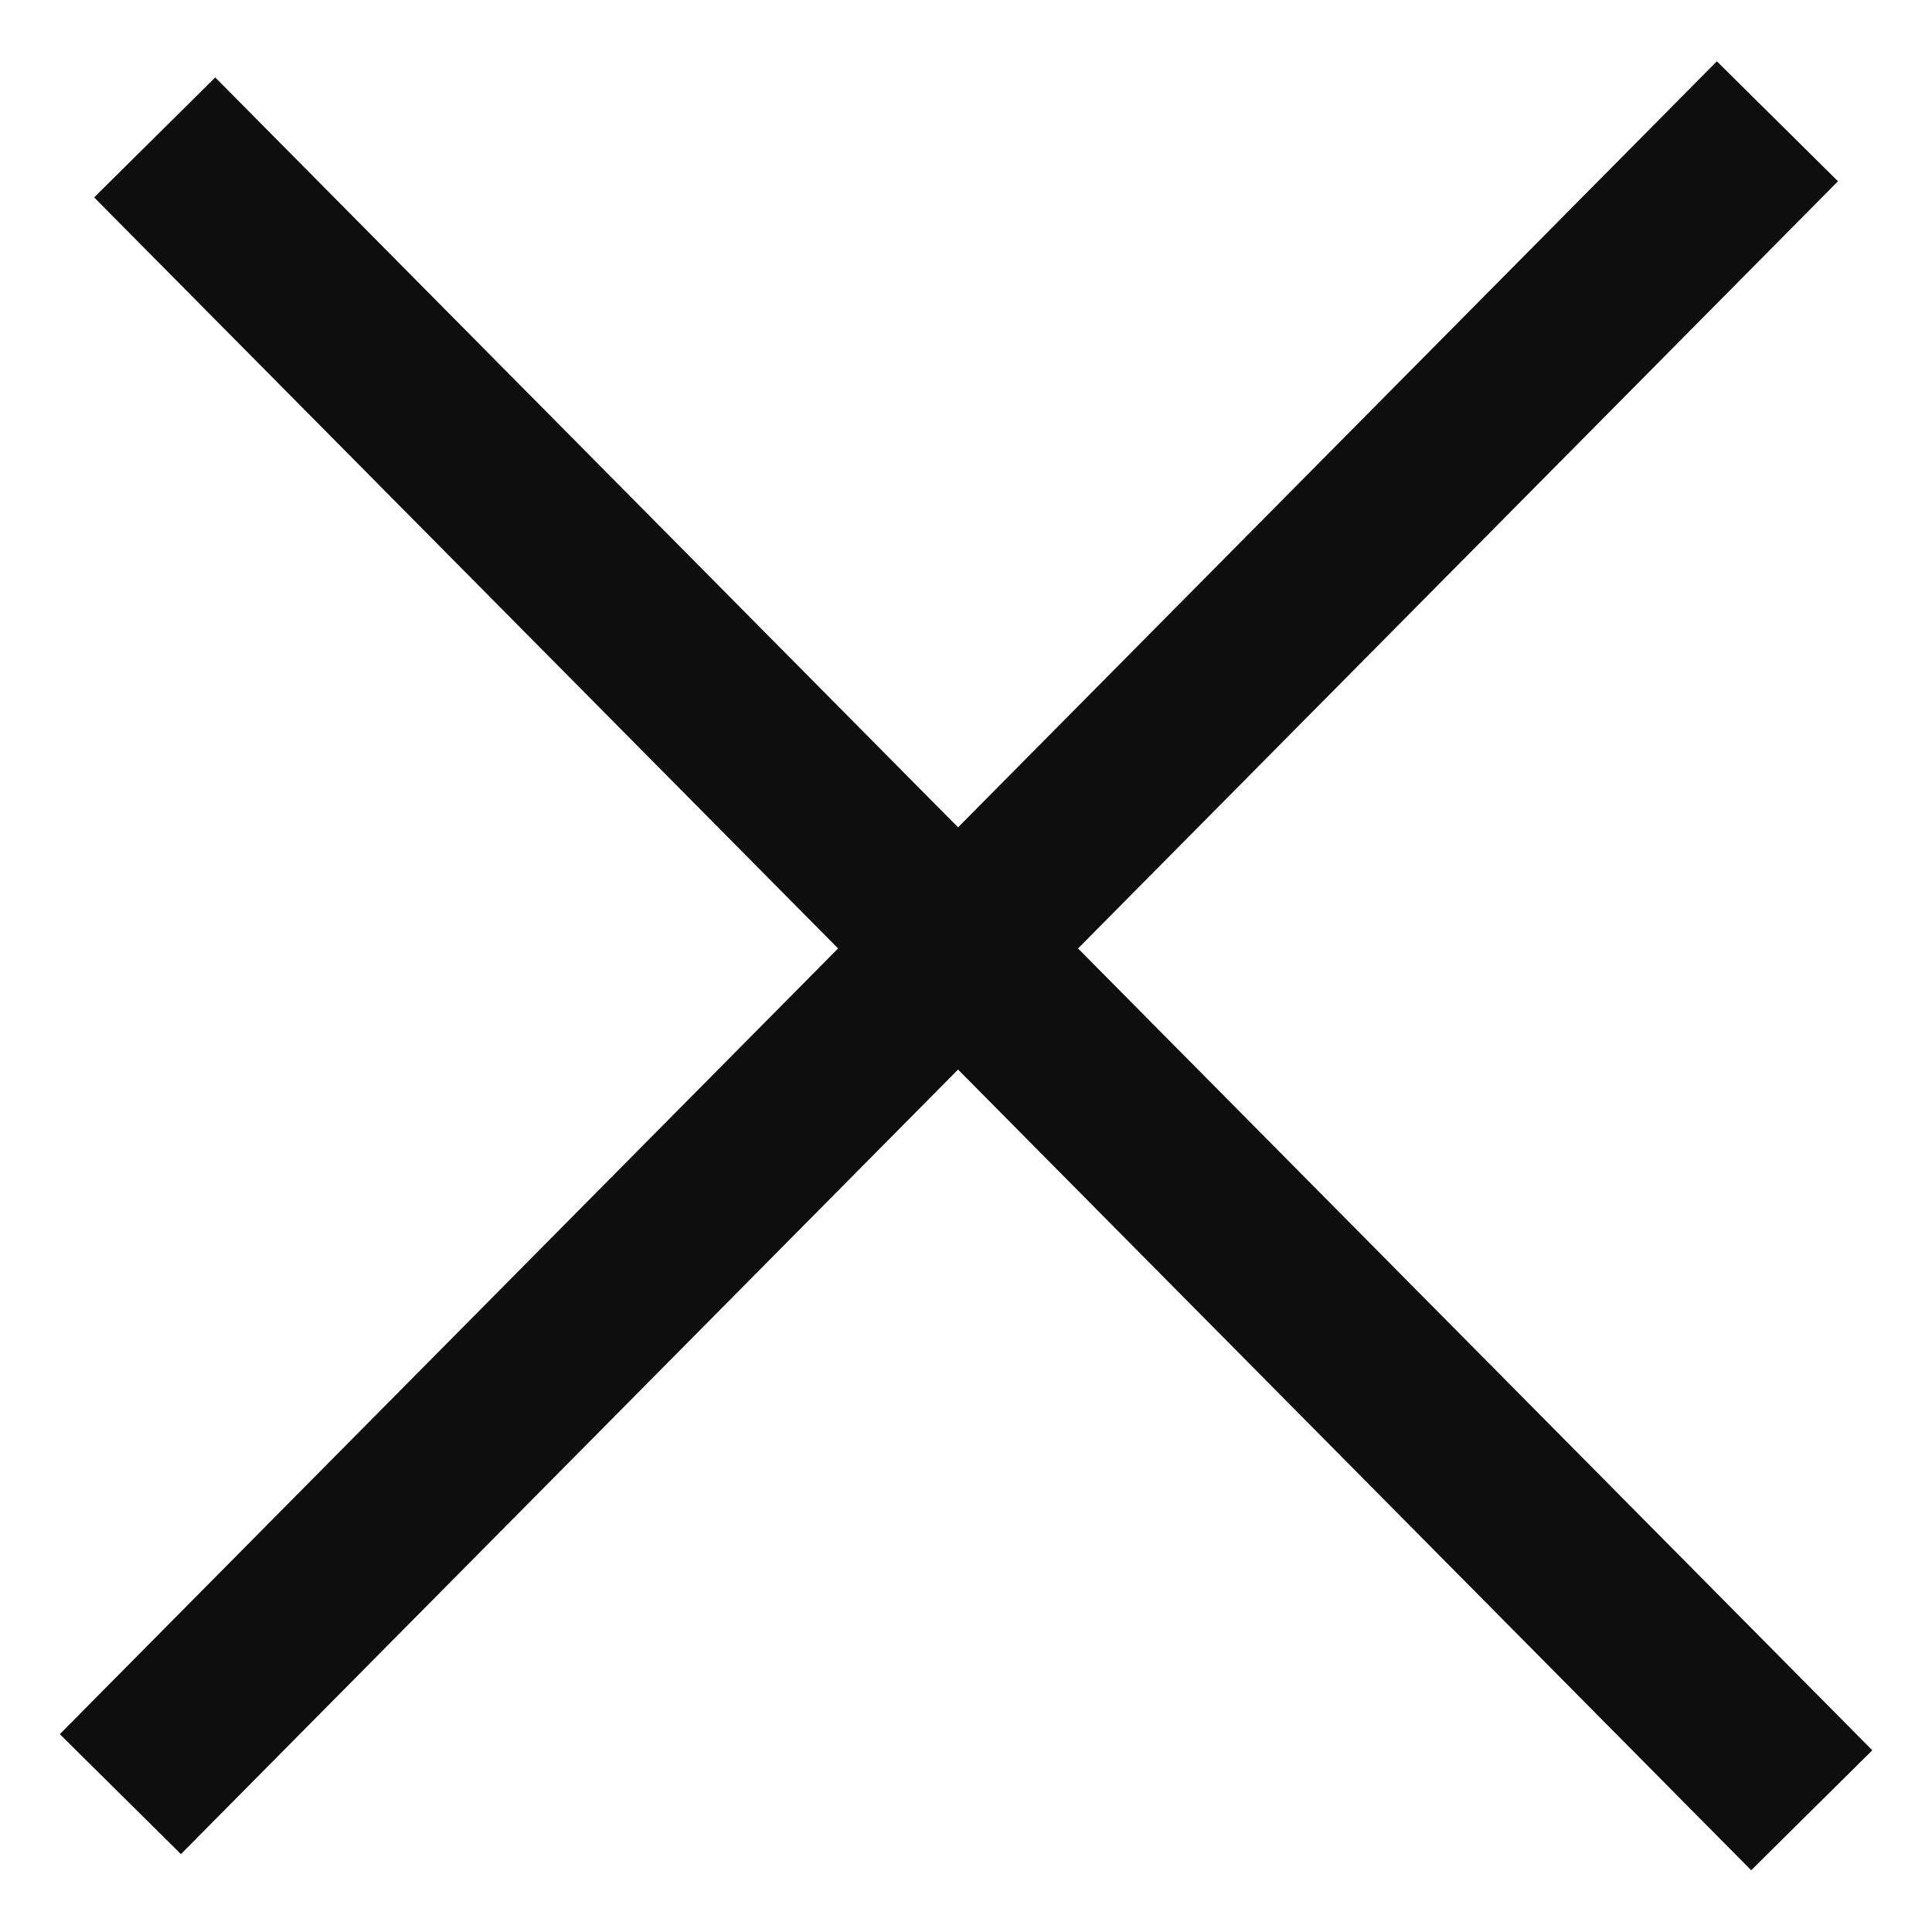
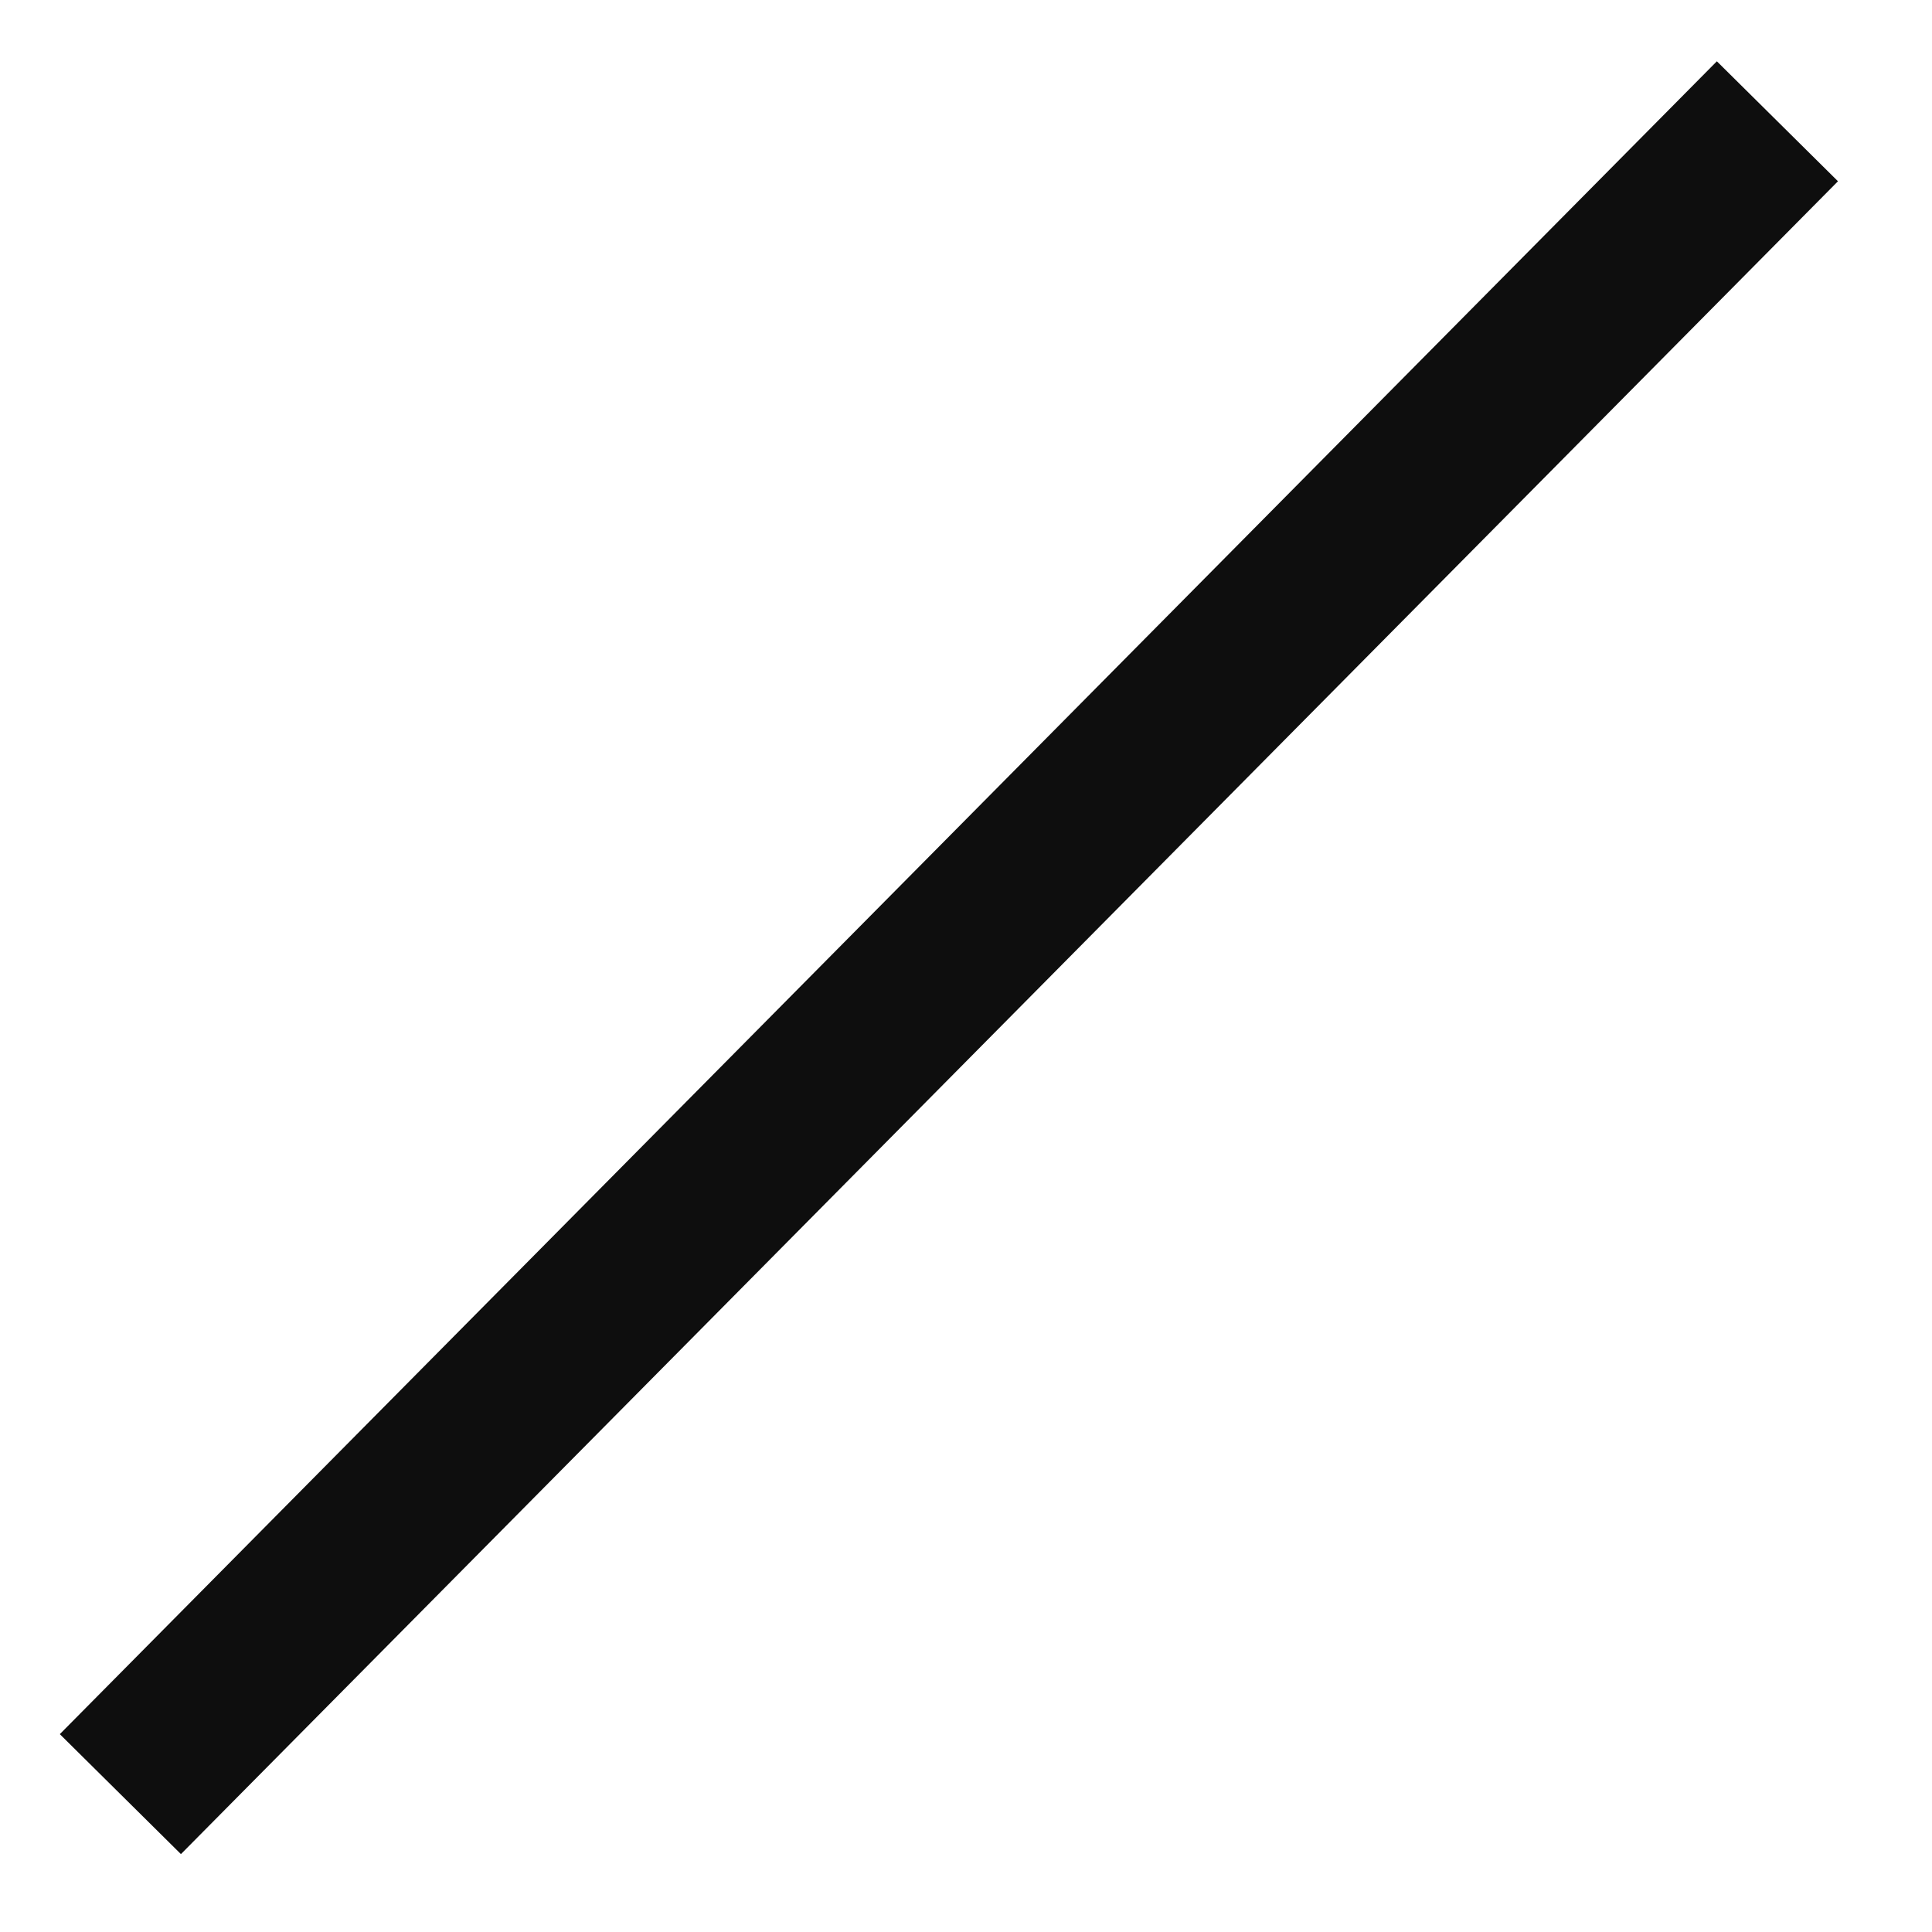
<svg xmlns="http://www.w3.org/2000/svg" width="17" height="17" viewBox="0 0 17 17" fill="none">
  <path d="M1.587 15.254L15.112 1.6" stroke="#0E0E0E" stroke-width="1.5" stroke-linecap="square" />
-   <path d="M1.889 1.742L15.414 15.396" stroke="#0E0E0E" stroke-width="1.5" stroke-linecap="square" />
</svg>